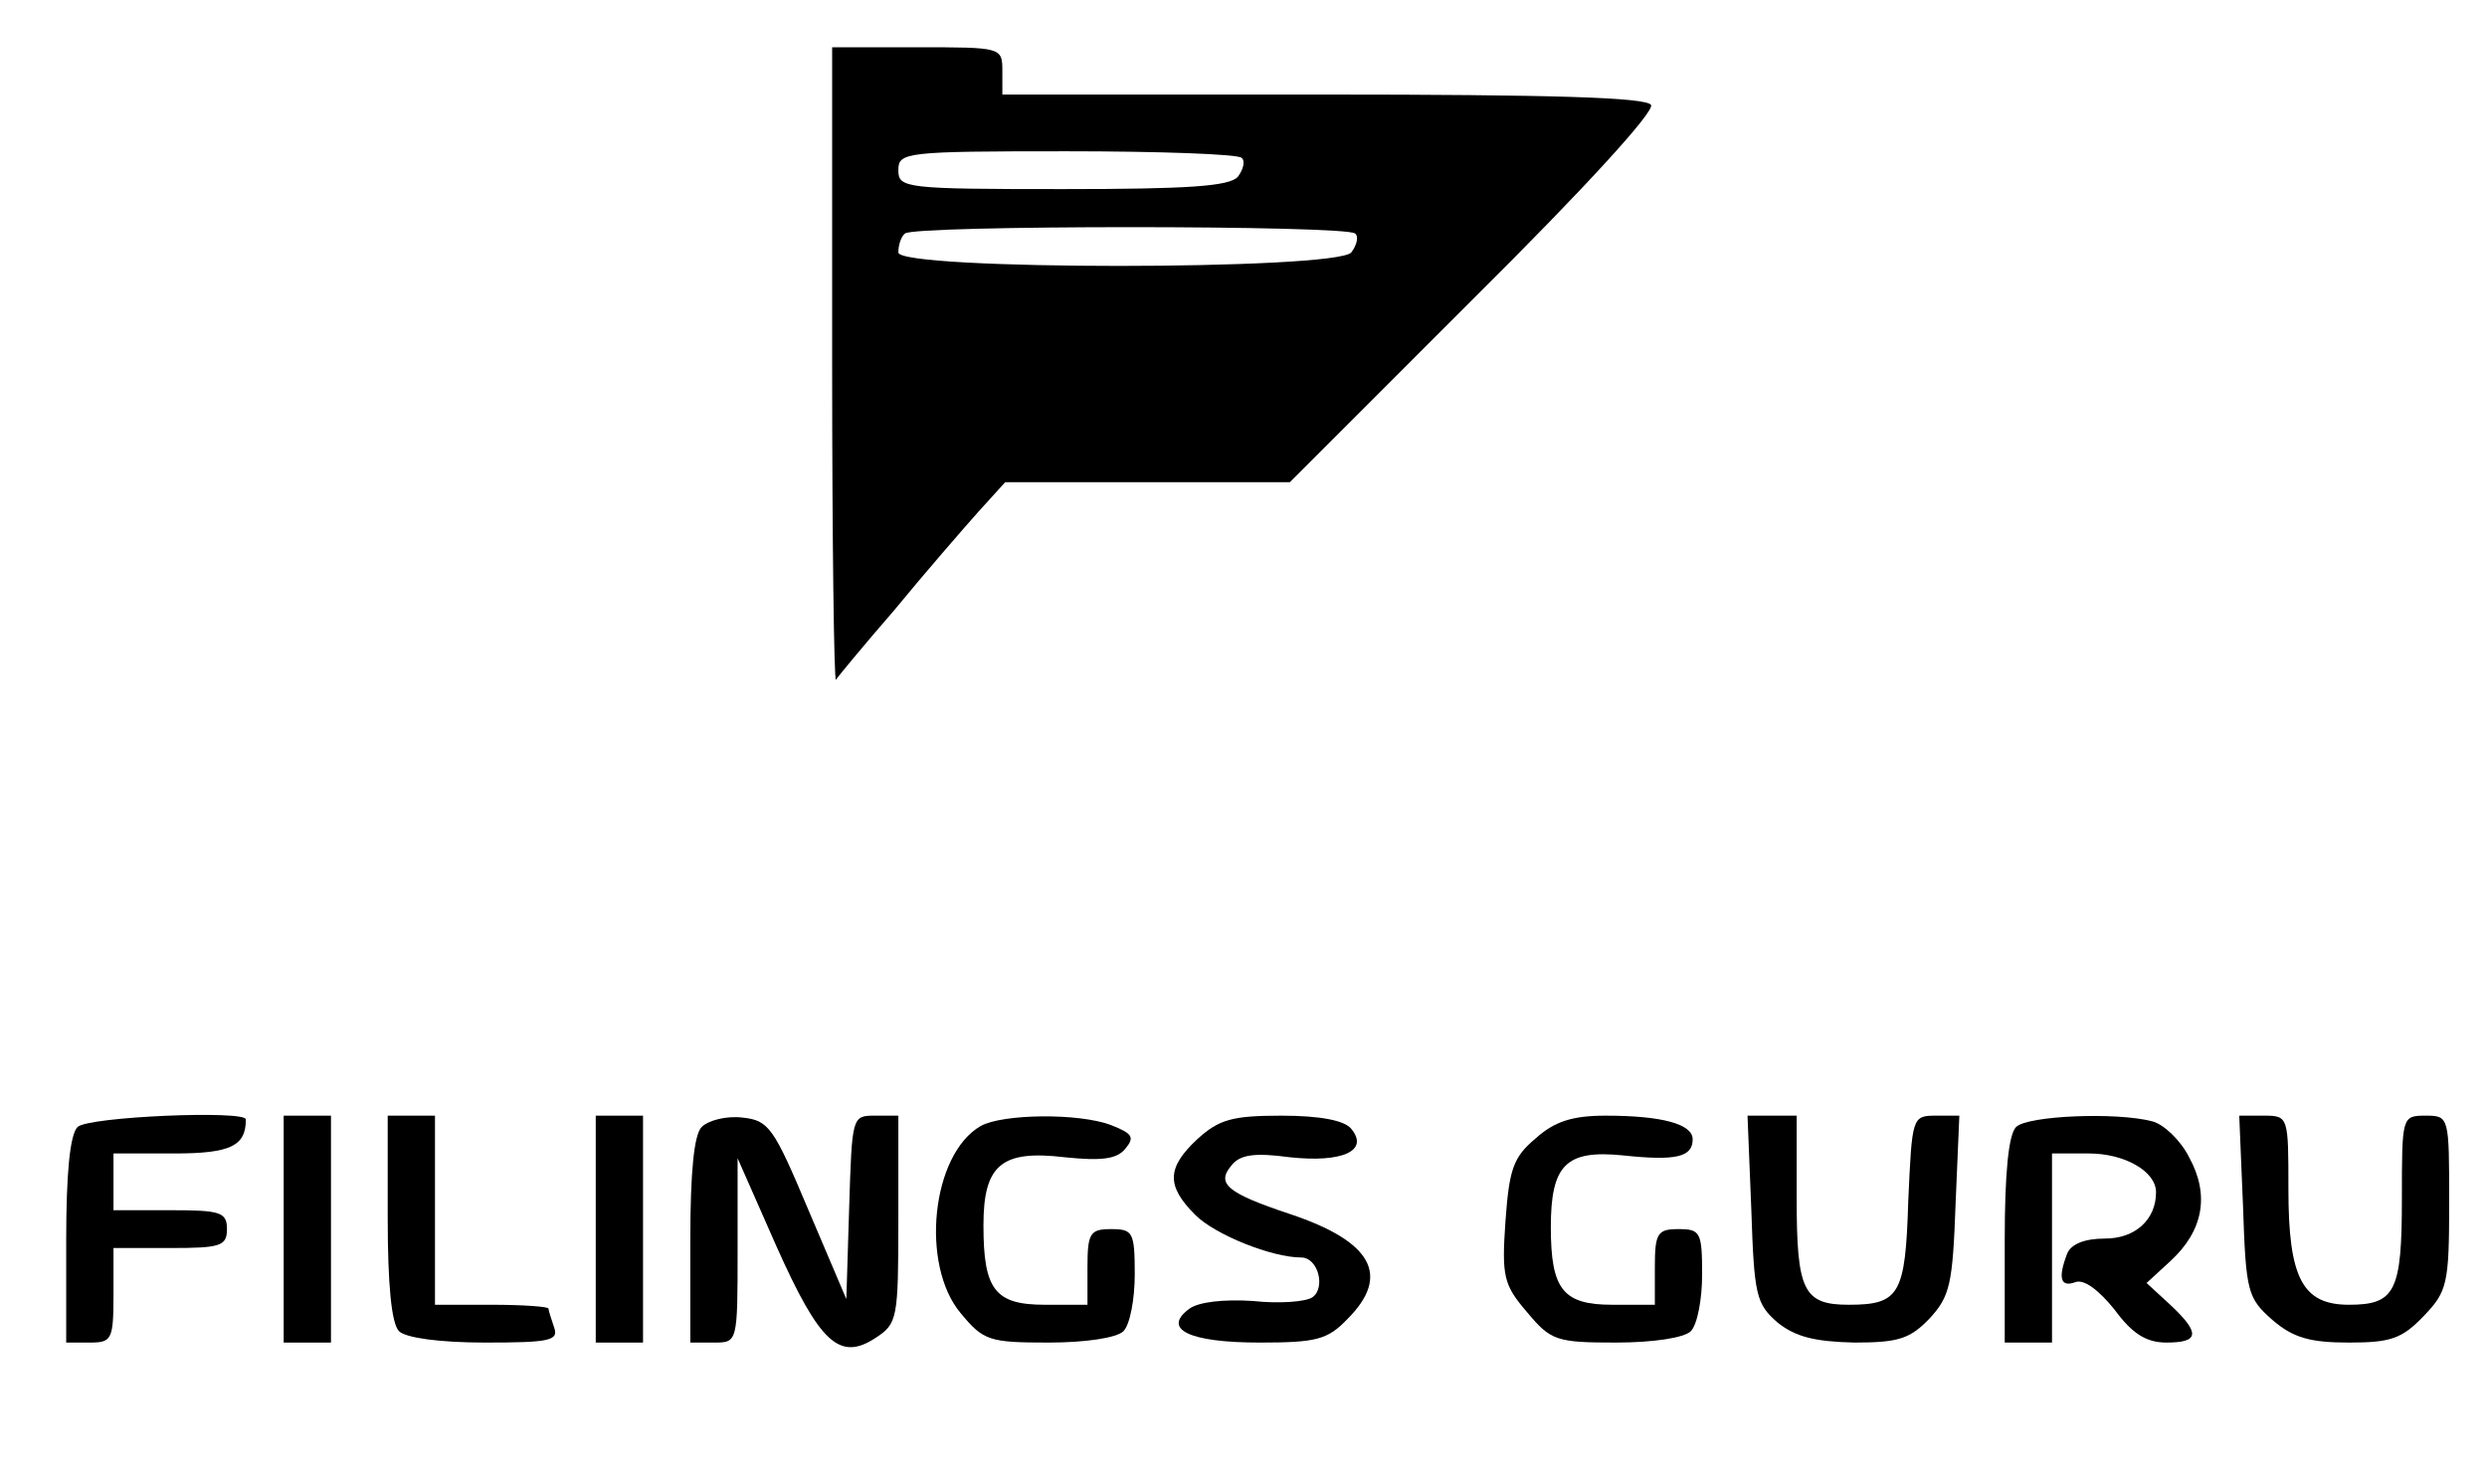
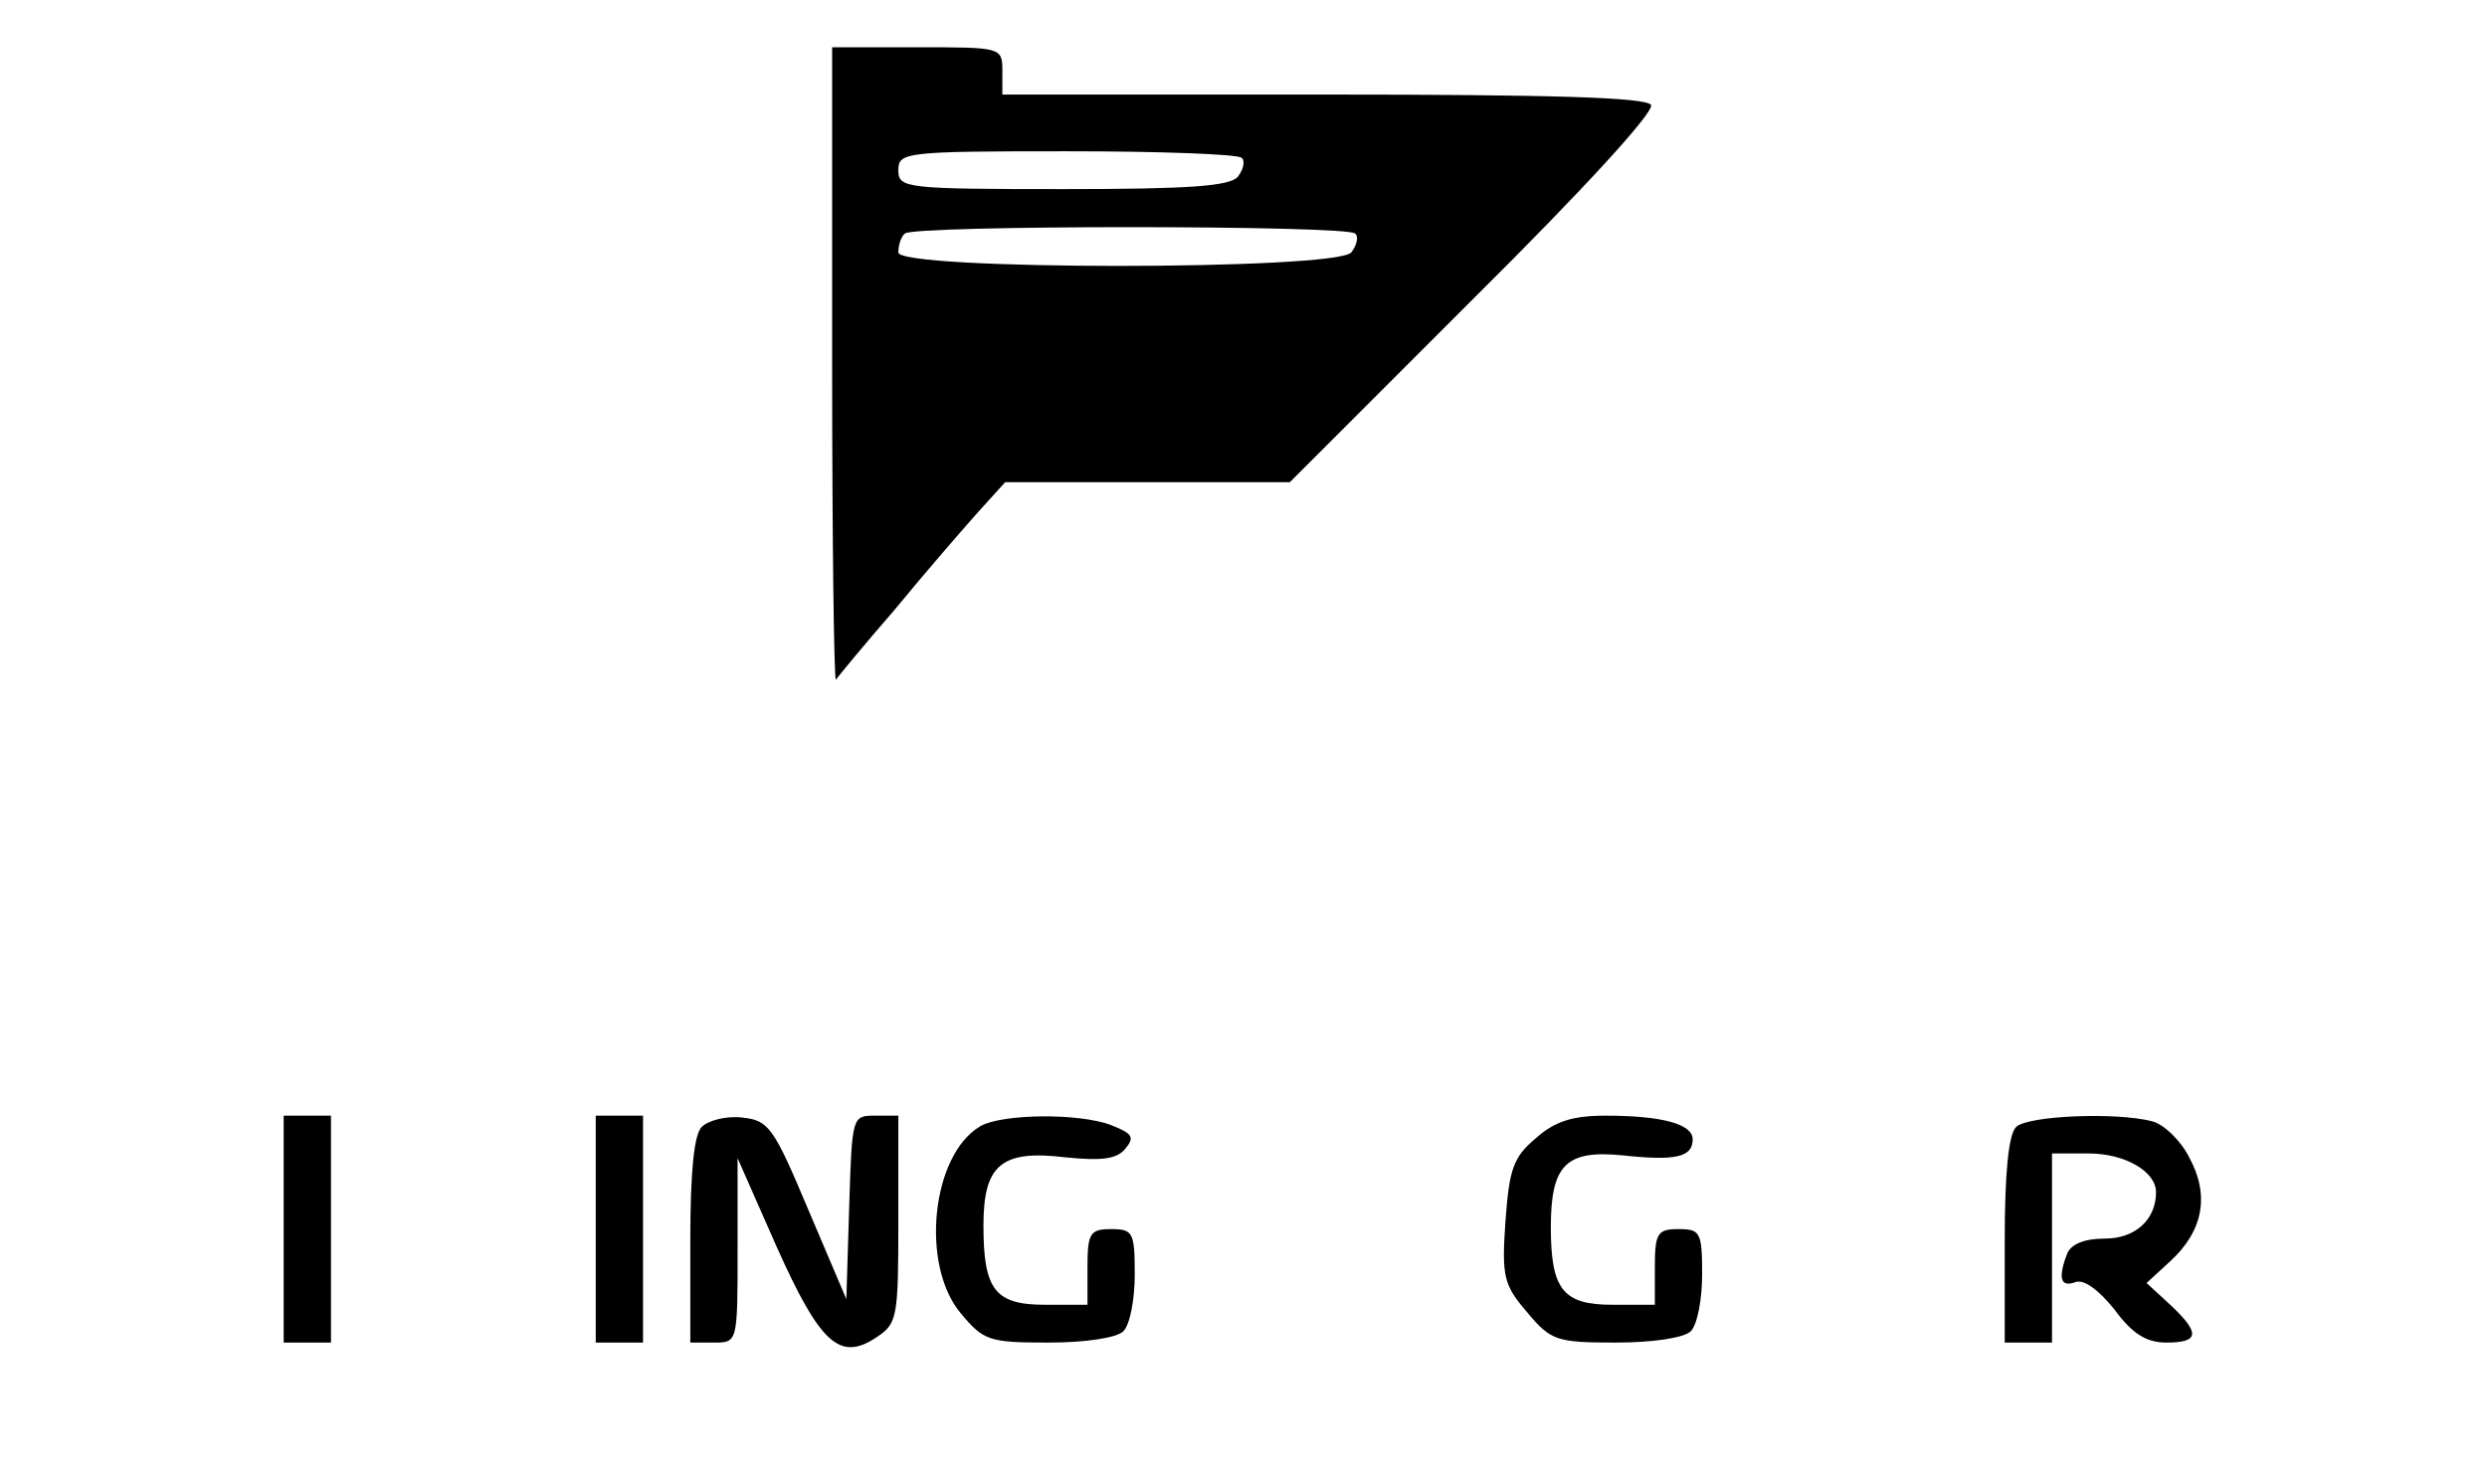
<svg xmlns="http://www.w3.org/2000/svg" version="1.0" width="263pt" height="157pt" viewBox="0 0 263 157" preserveAspectRatio="xMidYMid meet">
  <g transform="translate(0,157) scale(0.1,-0.1)" fill="#000000" stroke="none">
    <path d="M880 1183 c0 -185 2 -334 4 -332 1 2 29 36 62 74 32 39 72 85 88 103 l29 32 151 0 150 0 194 194 c116 115 192 198 188 205 -5 8 -105 11 -347 11 l-339 0 0 25 c0 25 -1 25 -90 25 l-90 0 0 -337z m433 220 c4 -3 2 -12 -4 -20 -9 -10 -52 -13 -185 -13 -167 0 -174 1 -174 20 0 19 7 20 178 20 98 0 182 -3 185 -7z m120 -80 c4 -3 2 -12 -4 -20 -17 -19 -479 -19 -479 0 0 8 3 17 7 20 8 9 468 9 476 0z" />
-     <path d="M82 378 c-8 -8 -12 -49 -12 -120 l0 -108 25 0 c23 0 25 3 25 50 l0 50 60 0 c53 0 60 2 60 20 0 18 -7 20 -60 20 l-60 0 0 30 0 30 64 0 c60 0 76 8 76 36 0 10 -167 3 -178 -8z" />
    <path d="M300 270 l0 -120 25 0 25 0 0 120 0 120 -25 0 -25 0 0 -120z" />
-     <path d="M410 282 c0 -71 4 -112 12 -120 7 -7 43 -12 91 -12 68 0 78 2 73 16 -3 9 -6 18 -6 20 0 2 -27 4 -60 4 l-60 0 0 100 0 100 -25 0 -25 0 0 -108z" />
    <path d="M630 270 l0 -120 25 0 25 0 0 120 0 120 -25 0 -25 0 0 -120z" />
    <path d="M742 378 c-8 -8 -12 -47 -12 -120 l0 -108 25 0 c25 0 25 0 25 98 l0 97 41 -93 c46 -103 67 -122 105 -97 23 15 24 20 24 125 l0 110 -25 0 c-24 0 -24 -1 -27 -97 l-3 -97 -40 94 c-37 88 -42 95 -70 98 -17 2 -36 -3 -43 -10z" />
    <path d="M1037 379 c-52 -30 -64 -147 -21 -198 24 -29 30 -31 93 -31 39 0 72 5 79 12 7 7 12 34 12 60 0 45 -2 48 -25 48 -22 0 -25 -4 -25 -40 l0 -40 -45 0 c-53 0 -65 16 -65 84 0 64 19 80 86 72 39 -4 55 -2 64 9 10 12 8 16 -15 25 -34 13 -115 12 -138 -1z" />
-     <path d="M1266 365 c-32 -30 -33 -49 -2 -80 21 -21 81 -45 112 -45 18 0 26 -32 12 -42 -7 -5 -36 -7 -63 -4 -31 2 -57 -1 -67 -8 -30 -22 0 -36 74 -36 60 0 72 3 93 25 46 46 26 82 -61 111 -66 22 -78 32 -62 51 9 12 25 14 62 9 56 -6 84 7 65 30 -7 9 -33 14 -74 14 -52 0 -66 -4 -89 -25z" />
+     <path d="M1266 365 z" />
    <path d="M1624 366 c-24 -20 -28 -33 -32 -88 -4 -58 -2 -67 23 -96 25 -30 31 -32 94 -32 39 0 72 5 79 12 7 7 12 34 12 60 0 45 -2 48 -25 48 -22 0 -25 -4 -25 -40 l0 -40 -45 0 c-52 0 -65 16 -65 82 0 66 16 82 76 76 56 -6 74 -2 74 17 0 16 -32 25 -92 25 -35 0 -54 -6 -74 -24z" />
-     <path d="M1852 291 c3 -91 5 -100 28 -120 19 -15 39 -20 81 -21 47 0 59 4 80 26 21 23 24 36 27 120 l4 94 -25 0 c-25 0 -25 -2 -29 -90 -3 -99 -9 -110 -63 -110 -48 0 -55 15 -55 112 l0 88 -26 0 -26 0 4 -99z" />
    <path d="M2132 378 c-8 -8 -12 -49 -12 -120 l0 -108 25 0 25 0 0 100 0 100 39 0 c38 0 71 -19 71 -41 0 -29 -22 -49 -54 -49 -22 0 -36 -6 -40 -16 -10 -26 -7 -36 9 -30 9 3 24 -8 41 -29 19 -26 34 -35 55 -35 35 0 36 10 4 40 l-25 23 25 23 c35 32 42 70 20 110 -9 18 -27 35 -39 38 -38 10 -132 6 -144 -6z" />
-     <path d="M2372 294 c3 -91 5 -97 31 -120 22 -19 40 -24 81 -24 44 0 56 4 79 28 25 26 27 34 27 120 0 91 0 92 -25 92 -25 0 -25 -1 -25 -88 0 -98 -7 -112 -56 -112 -49 0 -64 28 -64 122 0 77 0 78 -26 78 l-26 0 4 -96z" />
  </g>
</svg>